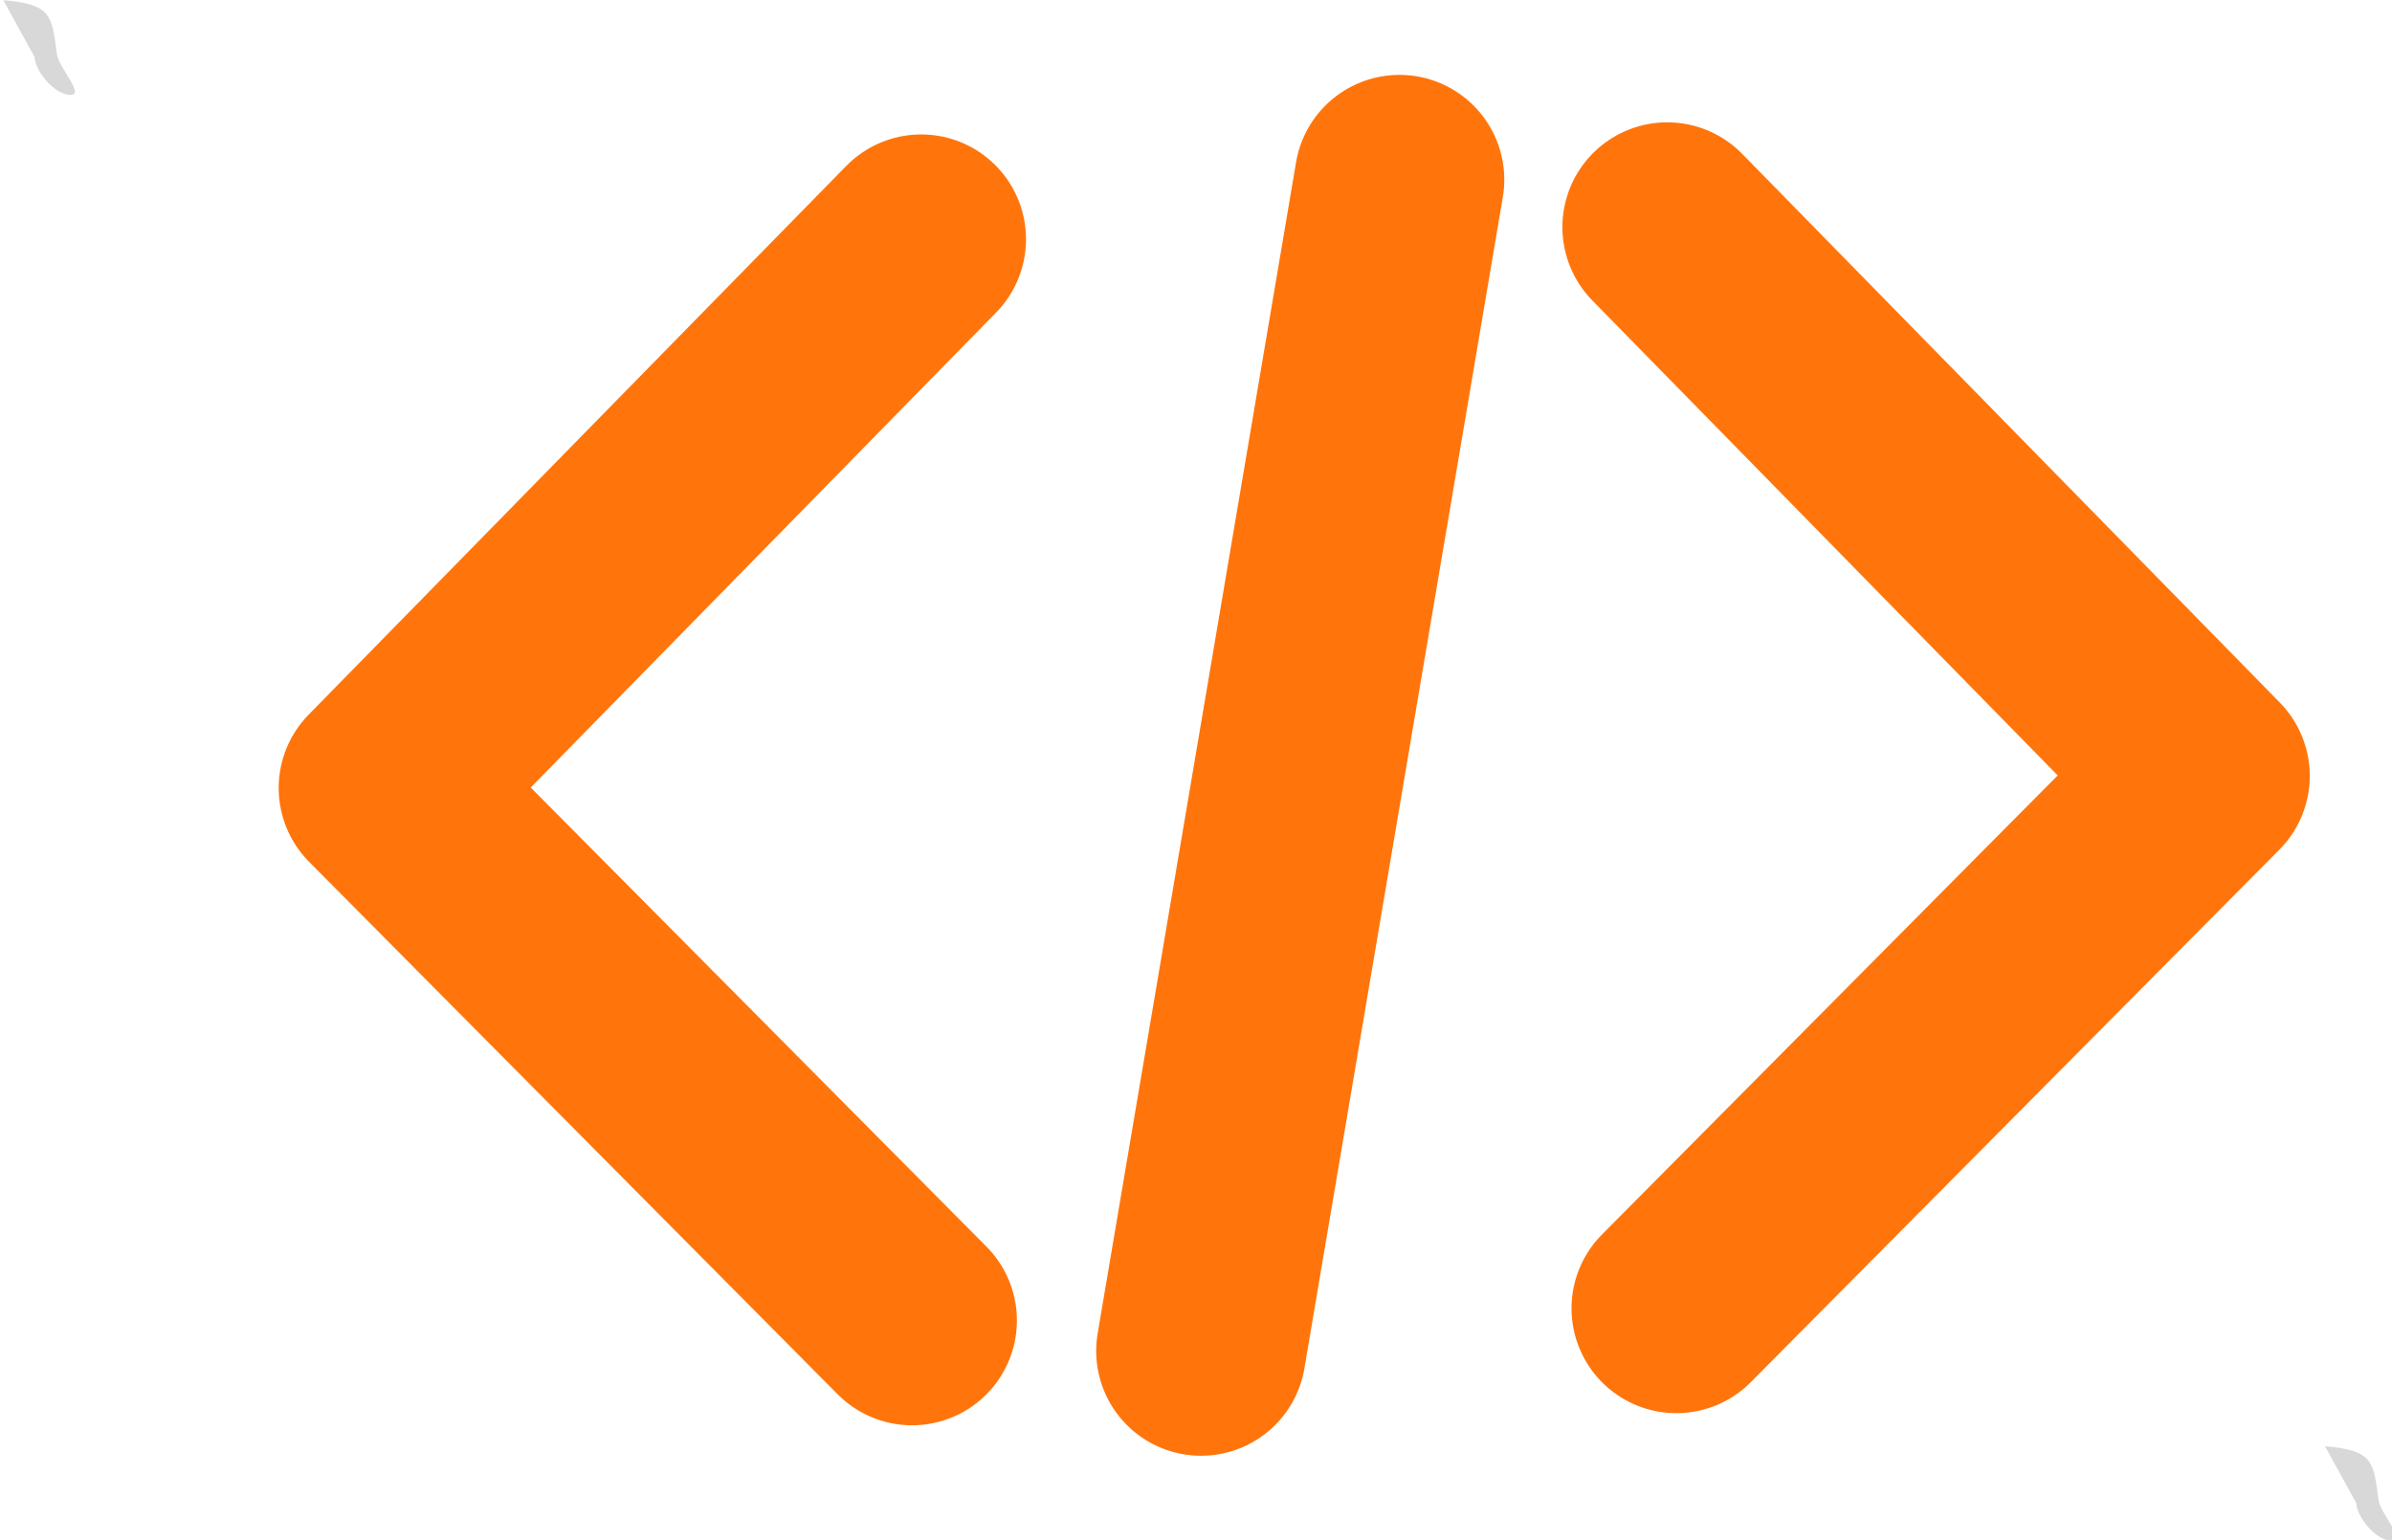
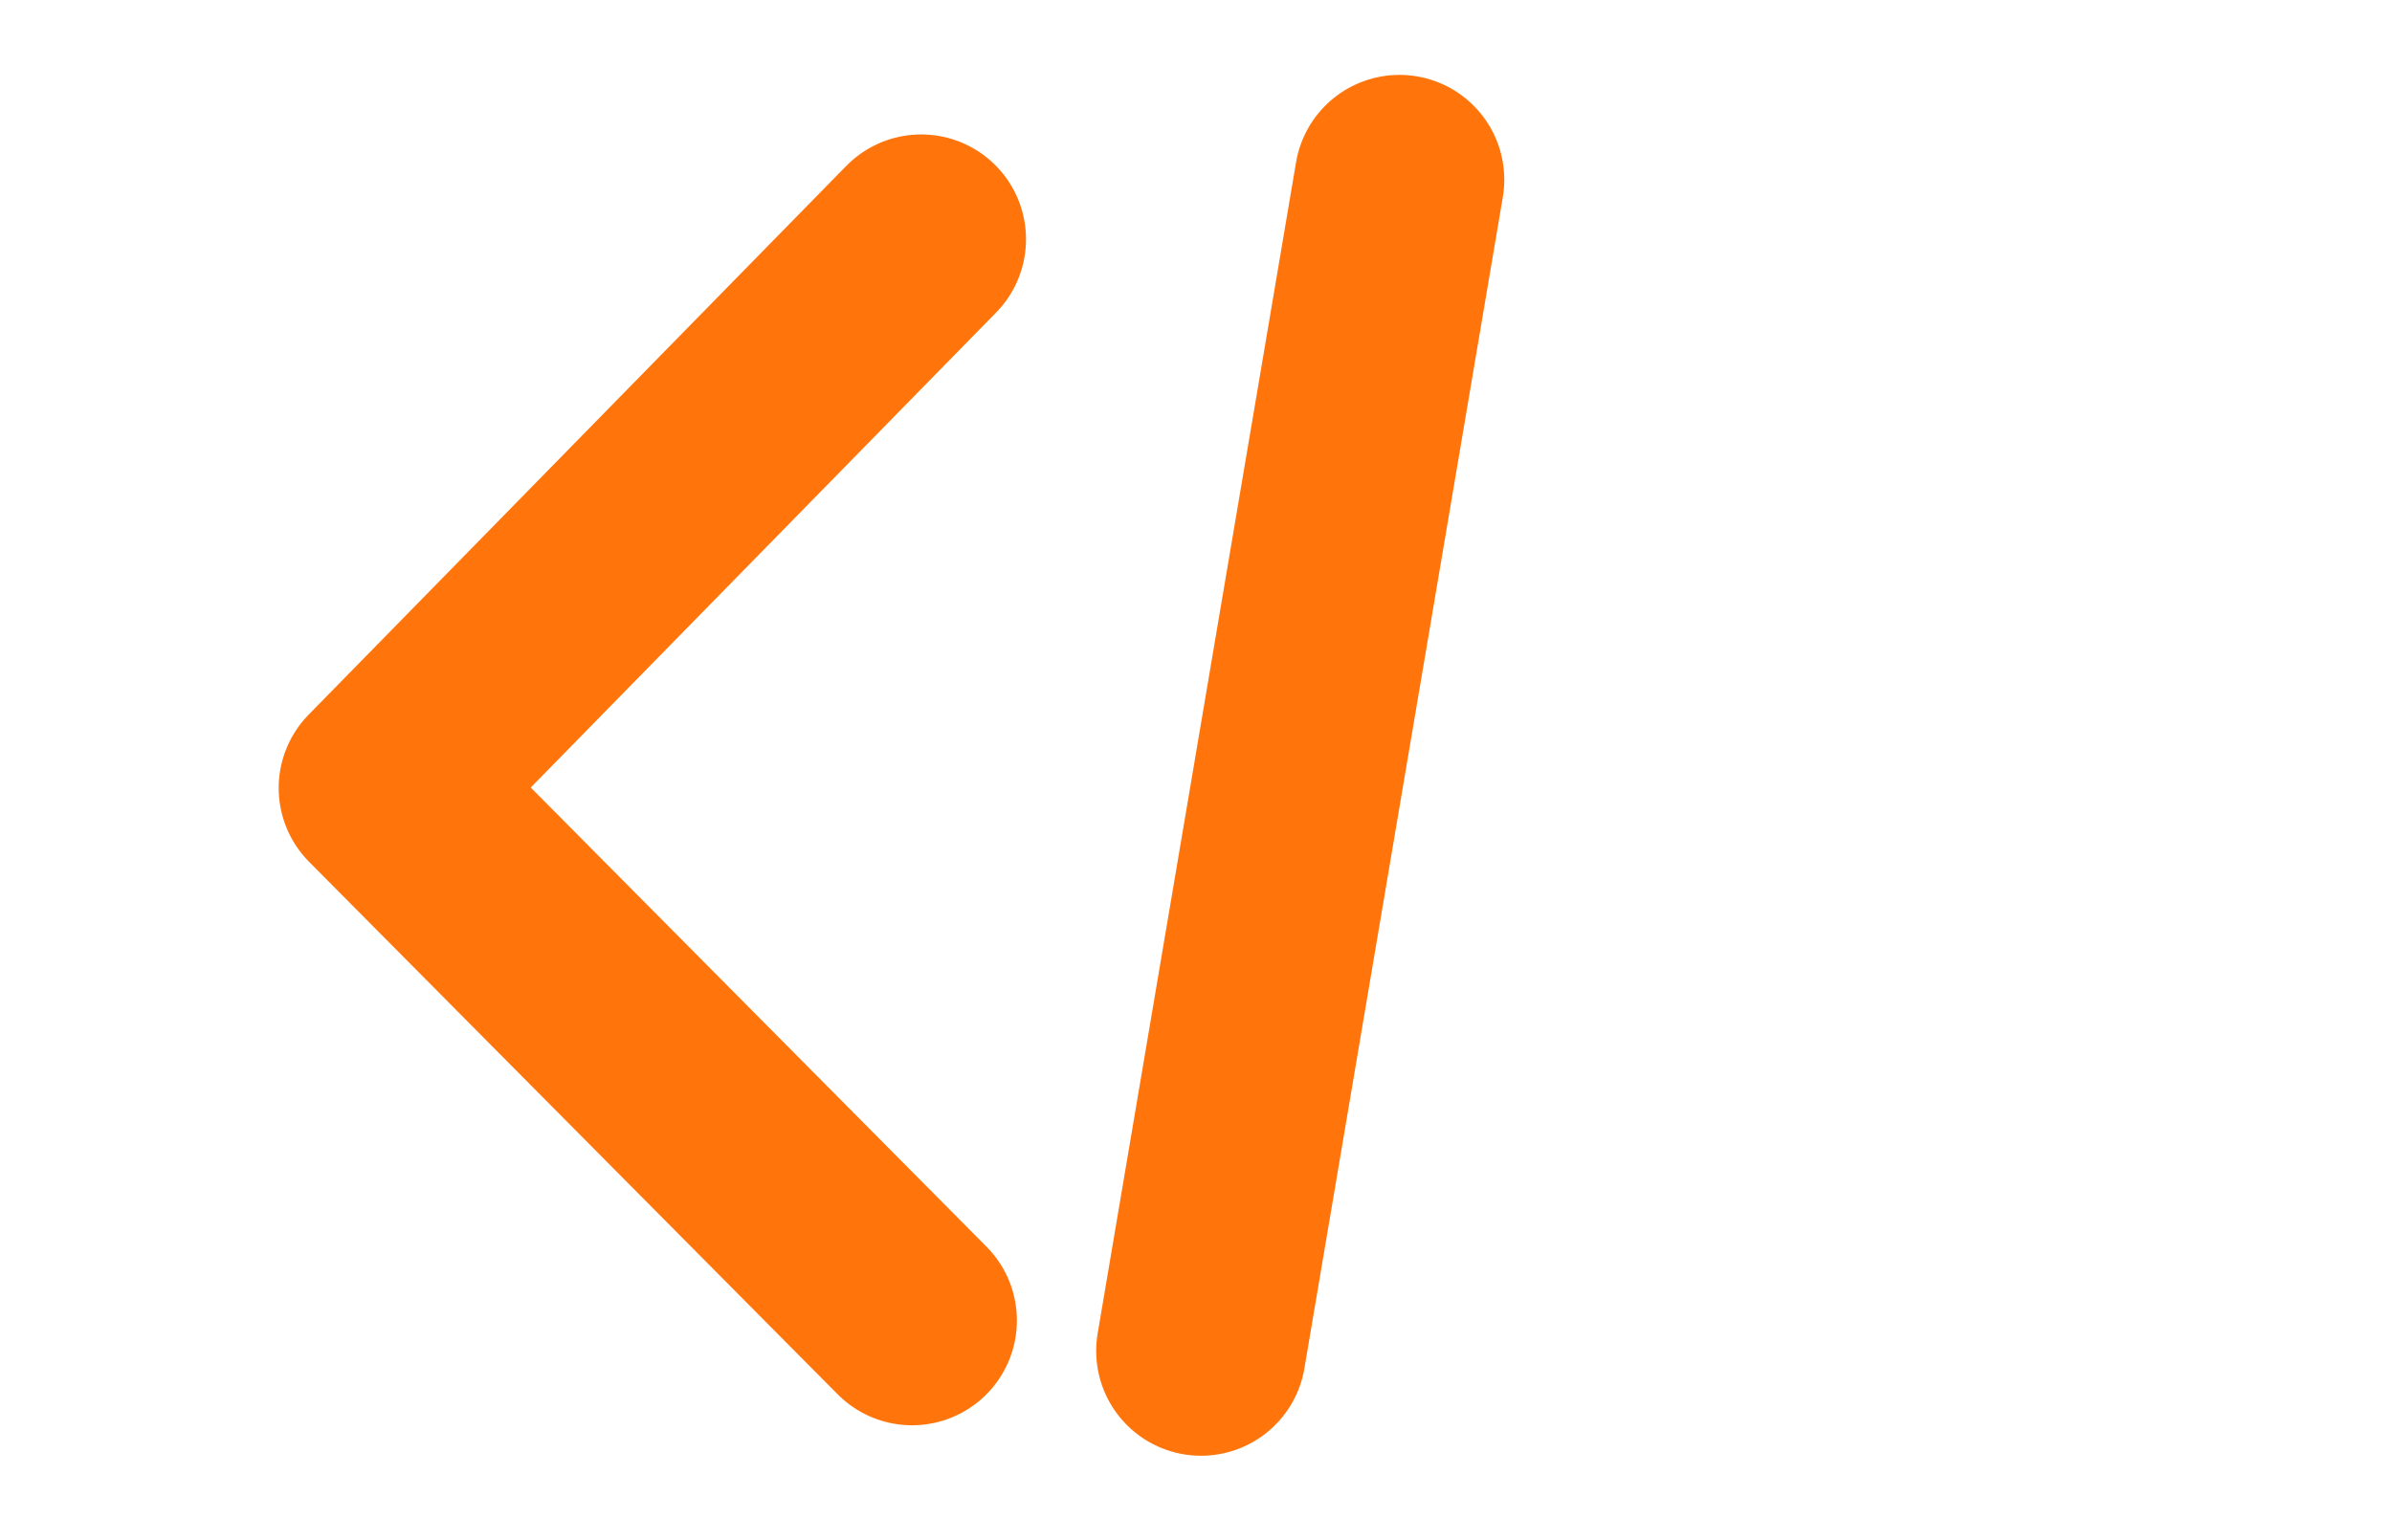
<svg xmlns="http://www.w3.org/2000/svg" viewBox="3059.151 462.865 753.327 485.103" width="753.327px" height="485.103px">
  <path style="fill: none; stroke-linecap: round; stroke-linejoin: round; stroke: rgb(255, 117, 12); stroke-width: 105.657px;" d="M 3531.3 300.981 L 3260.38 577.581 L 3526.71 845.962" transform="matrix(0.625, 0, 0, 0.625, 1142.198, 350.122)" />
-   <path style="fill: none; stroke-linecap: round; stroke-linejoin: round; stroke: rgb(255, 117, 12); stroke-width: 105.657px; transform-origin: 4044.91px 567.677px;" d="M 4180.38 840.167 L 3909.44 563.567 L 4175.78 295.186" transform="matrix(-0.625, 0, 0, -0.625, -376.019, 137.05)" />
  <path style="fill: rgb(216, 216, 216); stroke-linecap: round; stroke-linejoin: round; stroke: rgb(255, 117, 12); stroke-width: 105.657px;" d="M 3772.3 270.961 L 3672.32 861.323" transform="matrix(0.625, 0, 0, 0.625, 1142.198, 350.122)" />
-   <path style="fill: rgb(216, 216, 216); stroke: rgba(0, 0, 0, 0.004);" d="M 3068.795 180.487 C 3093.022 182.621 3093.171 187.964 3095.744 207.455 C 3096.698 214.685 3109.997 228.198 3102.703 228.198 C 3094.675 228.198 3085.038 216.581 3084.551 209.176" transform="matrix(0.625, 0, 0, 0.625, 1142.198, 350.122)" />
-   <path style="fill: rgb(216, 216, 216); stroke: rgba(0, 0, 0, 0.004);" d="M 4238.69 909.364 C 4262.92 911.498 4263.06 916.841 4265.64 936.332 C 4266.59 943.562 4279.89 957.075 4272.6 957.075 C 4264.57 957.075 4254.93 945.458 4254.44 938.053" transform="matrix(0.625, 0, 0, 0.625, 1142.198, 350.122)" />
</svg>